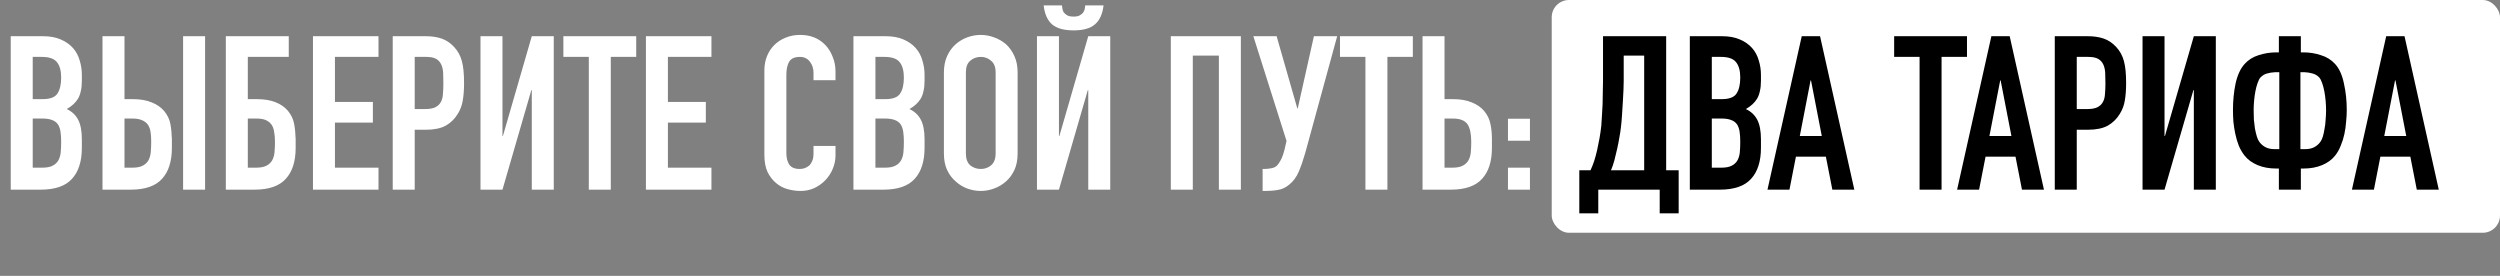
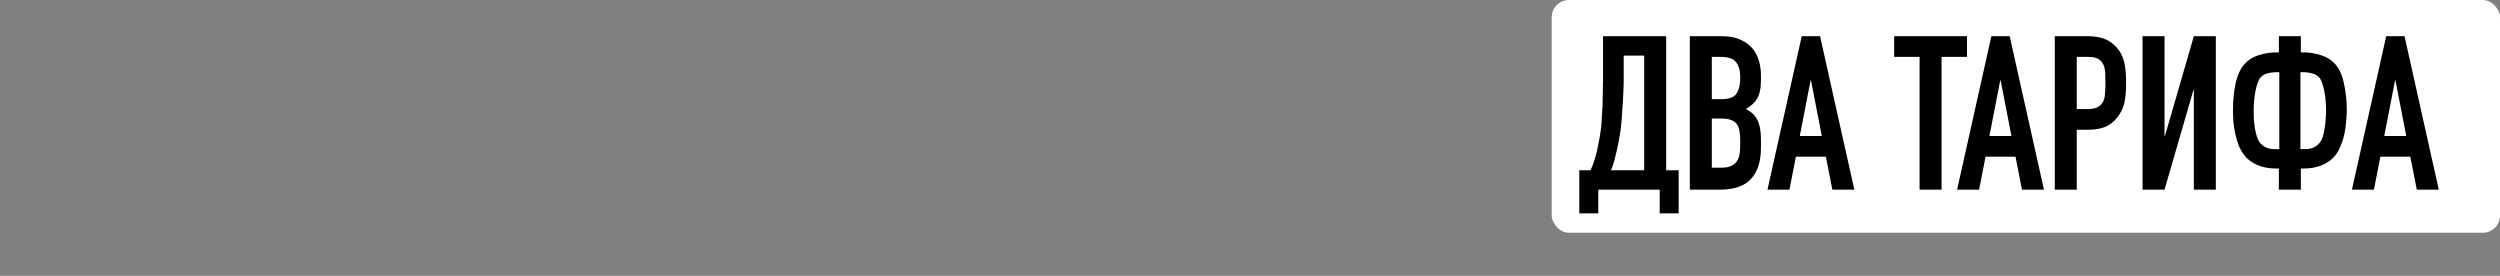
<svg xmlns="http://www.w3.org/2000/svg" width="290" height="32" viewBox="0 0 290 32" fill="none">
  <rect x="0" y="0" width="290" height="32" fill="#808080" stroke="none" />
  <rect x="180" width="110" height="27" rx="2" fill="white" />
-   <path d="M1.245 22V4.2H4.97C5.787 4.2 6.478 4.325 7.045 4.575C7.628 4.825 8.103 5.158 8.47 5.575C8.837 5.992 9.095 6.475 9.245 7.025C9.412 7.558 9.495 8.117 9.495 8.7V9.35C9.495 9.833 9.453 10.242 9.37 10.575C9.303 10.908 9.195 11.2 9.045 11.45C8.762 11.917 8.328 12.317 7.745 12.65C8.345 12.933 8.787 13.35 9.07 13.9C9.353 14.45 9.495 15.2 9.495 16.15V17.15C9.495 18.717 9.112 19.917 8.345 20.75C7.595 21.583 6.387 22 4.72 22H1.245ZM3.795 13.75V19.45H4.895C5.412 19.45 5.812 19.375 6.095 19.225C6.395 19.075 6.62 18.867 6.77 18.6C6.92 18.333 7.012 18.017 7.045 17.65C7.078 17.283 7.095 16.883 7.095 16.45C7.095 16 7.07 15.608 7.02 15.275C6.97 14.942 6.87 14.658 6.72 14.425C6.553 14.192 6.328 14.025 6.045 13.925C5.762 13.808 5.387 13.75 4.92 13.75H3.795ZM3.795 6.6V11.5H4.945C5.795 11.5 6.362 11.292 6.645 10.875C6.945 10.442 7.095 9.817 7.095 9C7.095 8.2 6.928 7.6 6.595 7.2C6.278 6.8 5.695 6.6 4.845 6.6H3.795ZM11.889 4.2H14.44V11.5H15.389C16.273 11.5 17.006 11.625 17.59 11.875C18.189 12.108 18.673 12.442 19.04 12.875C19.423 13.342 19.665 13.842 19.765 14.375C19.864 14.908 19.923 15.5 19.939 16.15V17.15C19.939 18.717 19.556 19.917 18.79 20.75C18.04 21.583 16.831 22 15.165 22H11.889V4.2ZM14.44 13.75V19.45H15.339C15.856 19.45 16.256 19.375 16.54 19.225C16.84 19.075 17.064 18.867 17.215 18.6C17.364 18.333 17.456 18.017 17.489 17.65C17.523 17.283 17.54 16.883 17.54 16.45C17.54 16 17.515 15.617 17.465 15.3C17.415 14.983 17.314 14.708 17.165 14.475C16.998 14.242 16.773 14.067 16.489 13.95C16.206 13.817 15.831 13.75 15.364 13.75H14.44ZM21.239 22V4.2H23.79V22H21.239ZM26.196 4.2H33.496V6.6H28.746V11.5H29.746C30.629 11.5 31.363 11.617 31.946 11.85C32.546 12.083 33.029 12.417 33.396 12.85C33.779 13.317 34.021 13.825 34.121 14.375C34.221 14.908 34.279 15.5 34.296 16.15V17.15C34.296 18.717 33.913 19.917 33.146 20.75C32.396 21.583 31.188 22 29.521 22H26.196V4.2ZM28.746 13.75V19.45H29.696C30.213 19.45 30.613 19.375 30.896 19.225C31.196 19.075 31.421 18.867 31.571 18.6C31.721 18.333 31.813 18.017 31.846 17.65C31.879 17.283 31.896 16.883 31.896 16.45C31.896 16 31.863 15.608 31.796 15.275C31.746 14.925 31.638 14.642 31.471 14.425C31.304 14.208 31.088 14.042 30.821 13.925C30.554 13.808 30.188 13.75 29.721 13.75H28.746ZM36.303 22V4.2H43.904V6.6H38.853V11.825H43.254V14.225H38.853V19.45H43.904V22H36.303ZM45.556 22V4.2H49.381C50.081 4.2 50.698 4.292 51.231 4.475C51.765 4.658 52.248 4.983 52.681 5.45C53.115 5.917 53.415 6.467 53.581 7.1C53.748 7.717 53.831 8.558 53.831 9.625C53.831 10.425 53.781 11.1 53.681 11.65C53.598 12.2 53.406 12.717 53.106 13.2C52.756 13.783 52.29 14.242 51.706 14.575C51.123 14.892 50.356 15.05 49.406 15.05H48.106V22H45.556ZM48.106 6.6V12.65H49.331C49.848 12.65 50.248 12.575 50.531 12.425C50.815 12.275 51.023 12.067 51.156 11.8C51.29 11.55 51.365 11.242 51.381 10.875C51.415 10.508 51.431 10.1 51.431 9.65C51.431 9.233 51.423 8.842 51.406 8.475C51.39 8.092 51.315 7.758 51.181 7.475C51.048 7.192 50.848 6.975 50.581 6.825C50.315 6.675 49.931 6.6 49.431 6.6H48.106ZM61.687 22V10.45H61.637L58.287 22H55.737V4.2H58.287V15.775H58.337L61.687 4.2H64.237V22H61.687ZM68.301 22V6.6H65.351V4.2H73.801V6.6H70.851V22H68.301ZM74.927 22V4.2H82.527V6.6H77.477V11.825H81.877V14.225H77.477V19.45H82.527V22H74.927ZM96.918 16.925V18.025C96.918 18.575 96.81 19.1 96.593 19.6C96.393 20.083 96.11 20.517 95.743 20.9C95.376 21.283 94.943 21.592 94.443 21.825C93.96 22.042 93.435 22.15 92.868 22.15C92.385 22.15 91.893 22.083 91.393 21.95C90.893 21.817 90.443 21.583 90.043 21.25C89.643 20.917 89.31 20.492 89.043 19.975C88.793 19.442 88.668 18.767 88.668 17.95V8.15C88.668 7.567 88.768 7.025 88.968 6.525C89.168 6.025 89.451 5.592 89.818 5.225C90.185 4.858 90.618 4.575 91.118 4.375C91.635 4.158 92.201 4.05 92.818 4.05C94.018 4.05 94.993 4.442 95.743 5.225C96.11 5.608 96.393 6.067 96.593 6.6C96.81 7.117 96.918 7.683 96.918 8.3V9.3H94.368V8.45C94.368 7.95 94.227 7.517 93.943 7.15C93.66 6.783 93.276 6.6 92.793 6.6C92.16 6.6 91.735 6.8 91.518 7.2C91.318 7.583 91.218 8.075 91.218 8.675V17.775C91.218 18.292 91.326 18.725 91.543 19.075C91.776 19.425 92.185 19.6 92.768 19.6C92.935 19.6 93.11 19.575 93.293 19.525C93.493 19.458 93.677 19.358 93.843 19.225C93.993 19.092 94.118 18.908 94.218 18.675C94.318 18.442 94.368 18.15 94.368 17.8V16.925H96.918ZM98.999 22V4.2H102.724C103.54 4.2 104.232 4.325 104.799 4.575C105.382 4.825 105.857 5.158 106.224 5.575C106.59 5.992 106.849 6.475 106.999 7.025C107.165 7.558 107.249 8.117 107.249 8.7V9.35C107.249 9.833 107.207 10.242 107.124 10.575C107.057 10.908 106.949 11.2 106.799 11.45C106.515 11.917 106.082 12.317 105.499 12.65C106.099 12.933 106.54 13.35 106.824 13.9C107.107 14.45 107.249 15.2 107.249 16.15V17.15C107.249 18.717 106.865 19.917 106.099 20.75C105.349 21.583 104.14 22 102.474 22H98.999ZM101.549 13.75V19.45H102.649C103.165 19.45 103.565 19.375 103.849 19.225C104.149 19.075 104.374 18.867 104.524 18.6C104.674 18.333 104.765 18.017 104.799 17.65C104.832 17.283 104.849 16.883 104.849 16.45C104.849 16 104.824 15.608 104.774 15.275C104.724 14.942 104.624 14.658 104.474 14.425C104.307 14.192 104.082 14.025 103.799 13.925C103.515 13.808 103.14 13.75 102.674 13.75H101.549ZM101.549 6.6V11.5H102.699C103.549 11.5 104.115 11.292 104.399 10.875C104.699 10.442 104.849 9.817 104.849 9C104.849 8.2 104.682 7.6 104.349 7.2C104.032 6.8 103.449 6.6 102.599 6.6H101.549ZM109.493 8.4C109.493 7.683 109.618 7.05 109.868 6.5C110.118 5.95 110.452 5.492 110.868 5.125C111.268 4.775 111.718 4.508 112.218 4.325C112.735 4.142 113.252 4.05 113.768 4.05C114.285 4.05 114.793 4.142 115.293 4.325C115.81 4.508 116.277 4.775 116.693 5.125C117.093 5.492 117.418 5.95 117.668 6.5C117.918 7.05 118.043 7.683 118.043 8.4V17.8C118.043 18.55 117.918 19.192 117.668 19.725C117.418 20.258 117.093 20.7 116.693 21.05C116.277 21.417 115.81 21.692 115.293 21.875C114.793 22.058 114.285 22.15 113.768 22.15C113.252 22.15 112.735 22.058 112.218 21.875C111.718 21.692 111.268 21.417 110.868 21.05C110.452 20.7 110.118 20.258 109.868 19.725C109.618 19.192 109.493 18.55 109.493 17.8V8.4ZM112.043 17.8C112.043 18.417 112.21 18.875 112.543 19.175C112.893 19.458 113.302 19.6 113.768 19.6C114.235 19.6 114.635 19.458 114.968 19.175C115.318 18.875 115.493 18.417 115.493 17.8V8.4C115.493 7.783 115.318 7.333 114.968 7.05C114.635 6.75 114.235 6.6 113.768 6.6C113.302 6.6 112.893 6.75 112.543 7.05C112.21 7.333 112.043 7.783 112.043 8.4V17.8ZM126.238 22V10.45H126.188L122.838 22H120.288V4.2H122.838V15.775H122.888L126.238 4.2H128.788V22H126.238ZM123.188 0.625C123.205 0.725 123.221 0.85 123.238 1C123.255 1.133 123.305 1.275 123.388 1.425C123.488 1.558 123.621 1.675 123.788 1.775C123.971 1.875 124.221 1.925 124.538 1.925C124.855 1.925 125.096 1.875 125.263 1.775C125.446 1.675 125.58 1.558 125.663 1.425C125.763 1.275 125.821 1.133 125.838 1C125.855 0.85 125.871 0.725 125.888 0.625H128.013C127.896 1.625 127.563 2.358 127.013 2.825C126.48 3.292 125.655 3.525 124.538 3.525C123.421 3.525 122.588 3.292 122.038 2.825C121.505 2.358 121.18 1.625 121.063 0.625H123.188ZM135.815 22V4.2H143.94V22H141.39V6.45H138.365V22H135.815ZM146.638 19.6C146.871 19.6 147.138 19.575 147.438 19.525C147.738 19.475 147.971 19.367 148.138 19.2C148.271 19.067 148.413 18.858 148.563 18.575C148.729 18.275 148.879 17.858 149.013 17.325L149.238 16.35L145.388 4.2H148.088L150.488 12.575H150.538L152.413 4.2H155.113L151.413 17.725C151.179 18.542 150.929 19.267 150.663 19.9C150.396 20.533 150.021 21.042 149.538 21.425C149.138 21.758 148.713 21.958 148.263 22.025C147.829 22.108 147.346 22.15 146.813 22.15H146.463V19.6H146.638ZM158.389 22V6.6H155.439V4.2H163.889V6.6H160.939V22H158.389ZM165.014 4.2H167.564V11.5H168.514C169.398 11.5 170.131 11.625 170.714 11.875C171.314 12.108 171.798 12.442 172.164 12.875C172.548 13.342 172.789 13.842 172.889 14.375C173.006 14.908 173.064 15.5 173.064 16.15V17.15C173.064 18.717 172.681 19.917 171.914 20.75C171.164 21.583 169.956 22 168.289 22H165.014V4.2ZM167.564 13.75V19.45H168.464C168.981 19.45 169.381 19.375 169.664 19.225C169.964 19.075 170.189 18.867 170.339 18.6C170.489 18.333 170.581 18.017 170.614 17.65C170.648 17.283 170.664 16.883 170.664 16.45C170.664 15.533 170.523 14.858 170.239 14.425C170.073 14.192 169.856 14.025 169.589 13.925C169.323 13.808 168.956 13.75 168.489 13.75H167.564ZM174.923 22V19.45H177.473V22H174.923ZM174.923 16.325V13.775H177.473V16.325H174.923Z" fill="white" />
  <path d="M185.4 22V24.75H183.2V19.75H184.5C184.65 19.433 184.792 19.075 184.925 18.675C185.059 18.258 185.175 17.825 185.275 17.375C185.375 16.925 185.467 16.467 185.55 16C185.634 15.517 185.7 15.05 185.75 14.6C185.784 14.25 185.809 13.858 185.825 13.425C185.859 12.992 185.884 12.55 185.9 12.1C185.917 11.633 185.925 11.175 185.925 10.725C185.942 10.258 185.95 9.817 185.95 9.4V4.2H193.275V19.75H194.725V24.75H192.525V22H185.4ZM188.35 6.45V9.375C188.35 9.608 188.342 9.95 188.325 10.4C188.309 10.833 188.284 11.308 188.25 11.825C188.217 12.342 188.184 12.867 188.15 13.4C188.117 13.917 188.075 14.375 188.025 14.775C187.992 15.108 187.934 15.492 187.85 15.925C187.784 16.342 187.7 16.775 187.6 17.225C187.5 17.675 187.392 18.125 187.275 18.575C187.159 19.008 187.025 19.4 186.875 19.75H190.725V6.45H188.35ZM196.02 22V4.2H199.745C200.562 4.2 201.254 4.325 201.82 4.575C202.404 4.825 202.879 5.158 203.245 5.575C203.612 5.992 203.87 6.475 204.02 7.025C204.187 7.558 204.27 8.117 204.27 8.7V9.35C204.27 9.833 204.229 10.242 204.145 10.575C204.079 10.908 203.97 11.2 203.82 11.45C203.537 11.917 203.104 12.317 202.52 12.65C203.12 12.933 203.562 13.35 203.845 13.9C204.129 14.45 204.27 15.2 204.27 16.15V17.15C204.27 18.717 203.887 19.917 203.12 20.75C202.37 21.583 201.162 22 199.495 22H196.02ZM198.57 13.75V19.45H199.67C200.187 19.45 200.587 19.375 200.87 19.225C201.17 19.075 201.395 18.867 201.545 18.6C201.695 18.333 201.787 18.017 201.82 17.65C201.854 17.283 201.87 16.883 201.87 16.45C201.87 16 201.845 15.608 201.795 15.275C201.745 14.942 201.645 14.658 201.495 14.425C201.329 14.192 201.104 14.025 200.82 13.925C200.537 13.808 200.162 13.75 199.695 13.75H198.57ZM198.57 6.6V11.5H199.72C200.57 11.5 201.137 11.292 201.42 10.875C201.72 10.442 201.87 9.817 201.87 9C201.87 8.2 201.704 7.6 201.37 7.2C201.054 6.8 200.47 6.6 199.62 6.6H198.57ZM211.327 15.775L210.077 9.325H210.027L208.777 15.775H211.327ZM205.027 22L209.002 4.2H211.127L215.102 22H212.552L211.802 18.175H208.327L207.577 22H205.027ZM222.671 22V6.6H219.721V4.2H228.171V6.6H225.221V22H222.671ZM233.324 15.775L232.074 9.325H232.024L230.774 15.775H233.324ZM227.024 22L230.999 4.2H233.124L237.099 22H234.549L233.799 18.175H230.324L229.574 22H227.024ZM238.354 22V4.2H242.179C242.879 4.2 243.496 4.292 244.029 4.475C244.563 4.658 245.046 4.983 245.479 5.45C245.913 5.917 246.213 6.467 246.379 7.1C246.546 7.717 246.629 8.558 246.629 9.625C246.629 10.425 246.579 11.1 246.479 11.65C246.396 12.2 246.204 12.717 245.904 13.2C245.554 13.783 245.088 14.242 244.504 14.575C243.921 14.892 243.154 15.05 242.204 15.05H240.904V22H238.354ZM240.904 6.6V12.65H242.129C242.646 12.65 243.046 12.575 243.329 12.425C243.613 12.275 243.821 12.067 243.954 11.8C244.088 11.55 244.163 11.242 244.179 10.875C244.213 10.508 244.229 10.1 244.229 9.65C244.229 9.233 244.221 8.842 244.204 8.475C244.188 8.092 244.113 7.758 243.979 7.475C243.846 7.192 243.646 6.975 243.379 6.825C243.113 6.675 242.729 6.6 242.229 6.6H240.904ZM254.485 22V10.45H254.435L251.085 22H248.535V4.2H251.085V15.775H251.135L254.485 4.2H257.035V22H254.485ZM264.049 19.55C263.232 19.55 262.507 19.417 261.874 19.15C261.24 18.883 260.74 18.517 260.374 18.05C260.107 17.717 259.882 17.333 259.699 16.9C259.532 16.467 259.399 16.017 259.299 15.55C259.199 15.083 259.124 14.608 259.074 14.125C259.04 13.642 259.024 13.183 259.024 12.75C259.024 11.683 259.124 10.667 259.324 9.7C259.54 8.717 259.89 7.958 260.374 7.425C260.807 6.942 261.349 6.6 261.999 6.4C262.665 6.183 263.349 6.075 264.049 6.075H264.349V4.2H266.899V6.075H267.199C267.899 6.075 268.574 6.183 269.224 6.4C269.89 6.6 270.44 6.942 270.874 7.425C271.357 7.958 271.699 8.717 271.899 9.7C272.115 10.667 272.224 11.683 272.224 12.75C272.224 13.183 272.199 13.642 272.149 14.125C272.115 14.608 272.049 15.083 271.949 15.55C271.849 16.017 271.707 16.467 271.524 16.9C271.357 17.333 271.14 17.717 270.874 18.05C270.507 18.517 270.007 18.883 269.374 19.15C268.74 19.417 268.015 19.55 267.199 19.55H266.899V22H264.349V19.55H264.049ZM266.849 8.375V17.3H267.399C267.815 17.3 268.165 17.225 268.449 17.075C268.732 16.925 268.965 16.725 269.149 16.475C269.265 16.325 269.365 16.117 269.449 15.85C269.532 15.567 269.599 15.258 269.649 14.925C269.715 14.592 269.757 14.242 269.774 13.875C269.807 13.492 269.824 13.125 269.824 12.775C269.824 12.442 269.807 12.083 269.774 11.7C269.74 11.317 269.69 10.95 269.624 10.6C269.557 10.25 269.474 9.933 269.374 9.65C269.274 9.35 269.157 9.125 269.024 8.975C268.79 8.742 268.532 8.592 268.249 8.525C267.982 8.442 267.674 8.392 267.324 8.375H266.849ZM263.924 8.375C263.574 8.392 263.257 8.442 262.974 8.525C262.707 8.592 262.457 8.742 262.224 8.975C262.09 9.125 261.974 9.35 261.874 9.65C261.774 9.933 261.69 10.25 261.624 10.6C261.557 10.95 261.507 11.317 261.474 11.7C261.44 12.083 261.424 12.442 261.424 12.775C261.424 13.125 261.432 13.492 261.449 13.875C261.482 14.242 261.524 14.592 261.574 14.925C261.64 15.258 261.715 15.567 261.799 15.85C261.882 16.117 261.982 16.325 262.099 16.475C262.282 16.725 262.515 16.925 262.799 17.075C263.082 17.225 263.432 17.3 263.849 17.3H264.399V8.375H263.924ZM279.124 15.775L277.874 9.325H277.824L276.574 15.775H279.124ZM272.824 22L276.799 4.2H278.924L282.899 22H280.349L279.599 18.175H276.124L275.374 22H272.824Z" fill="black" />
</svg>